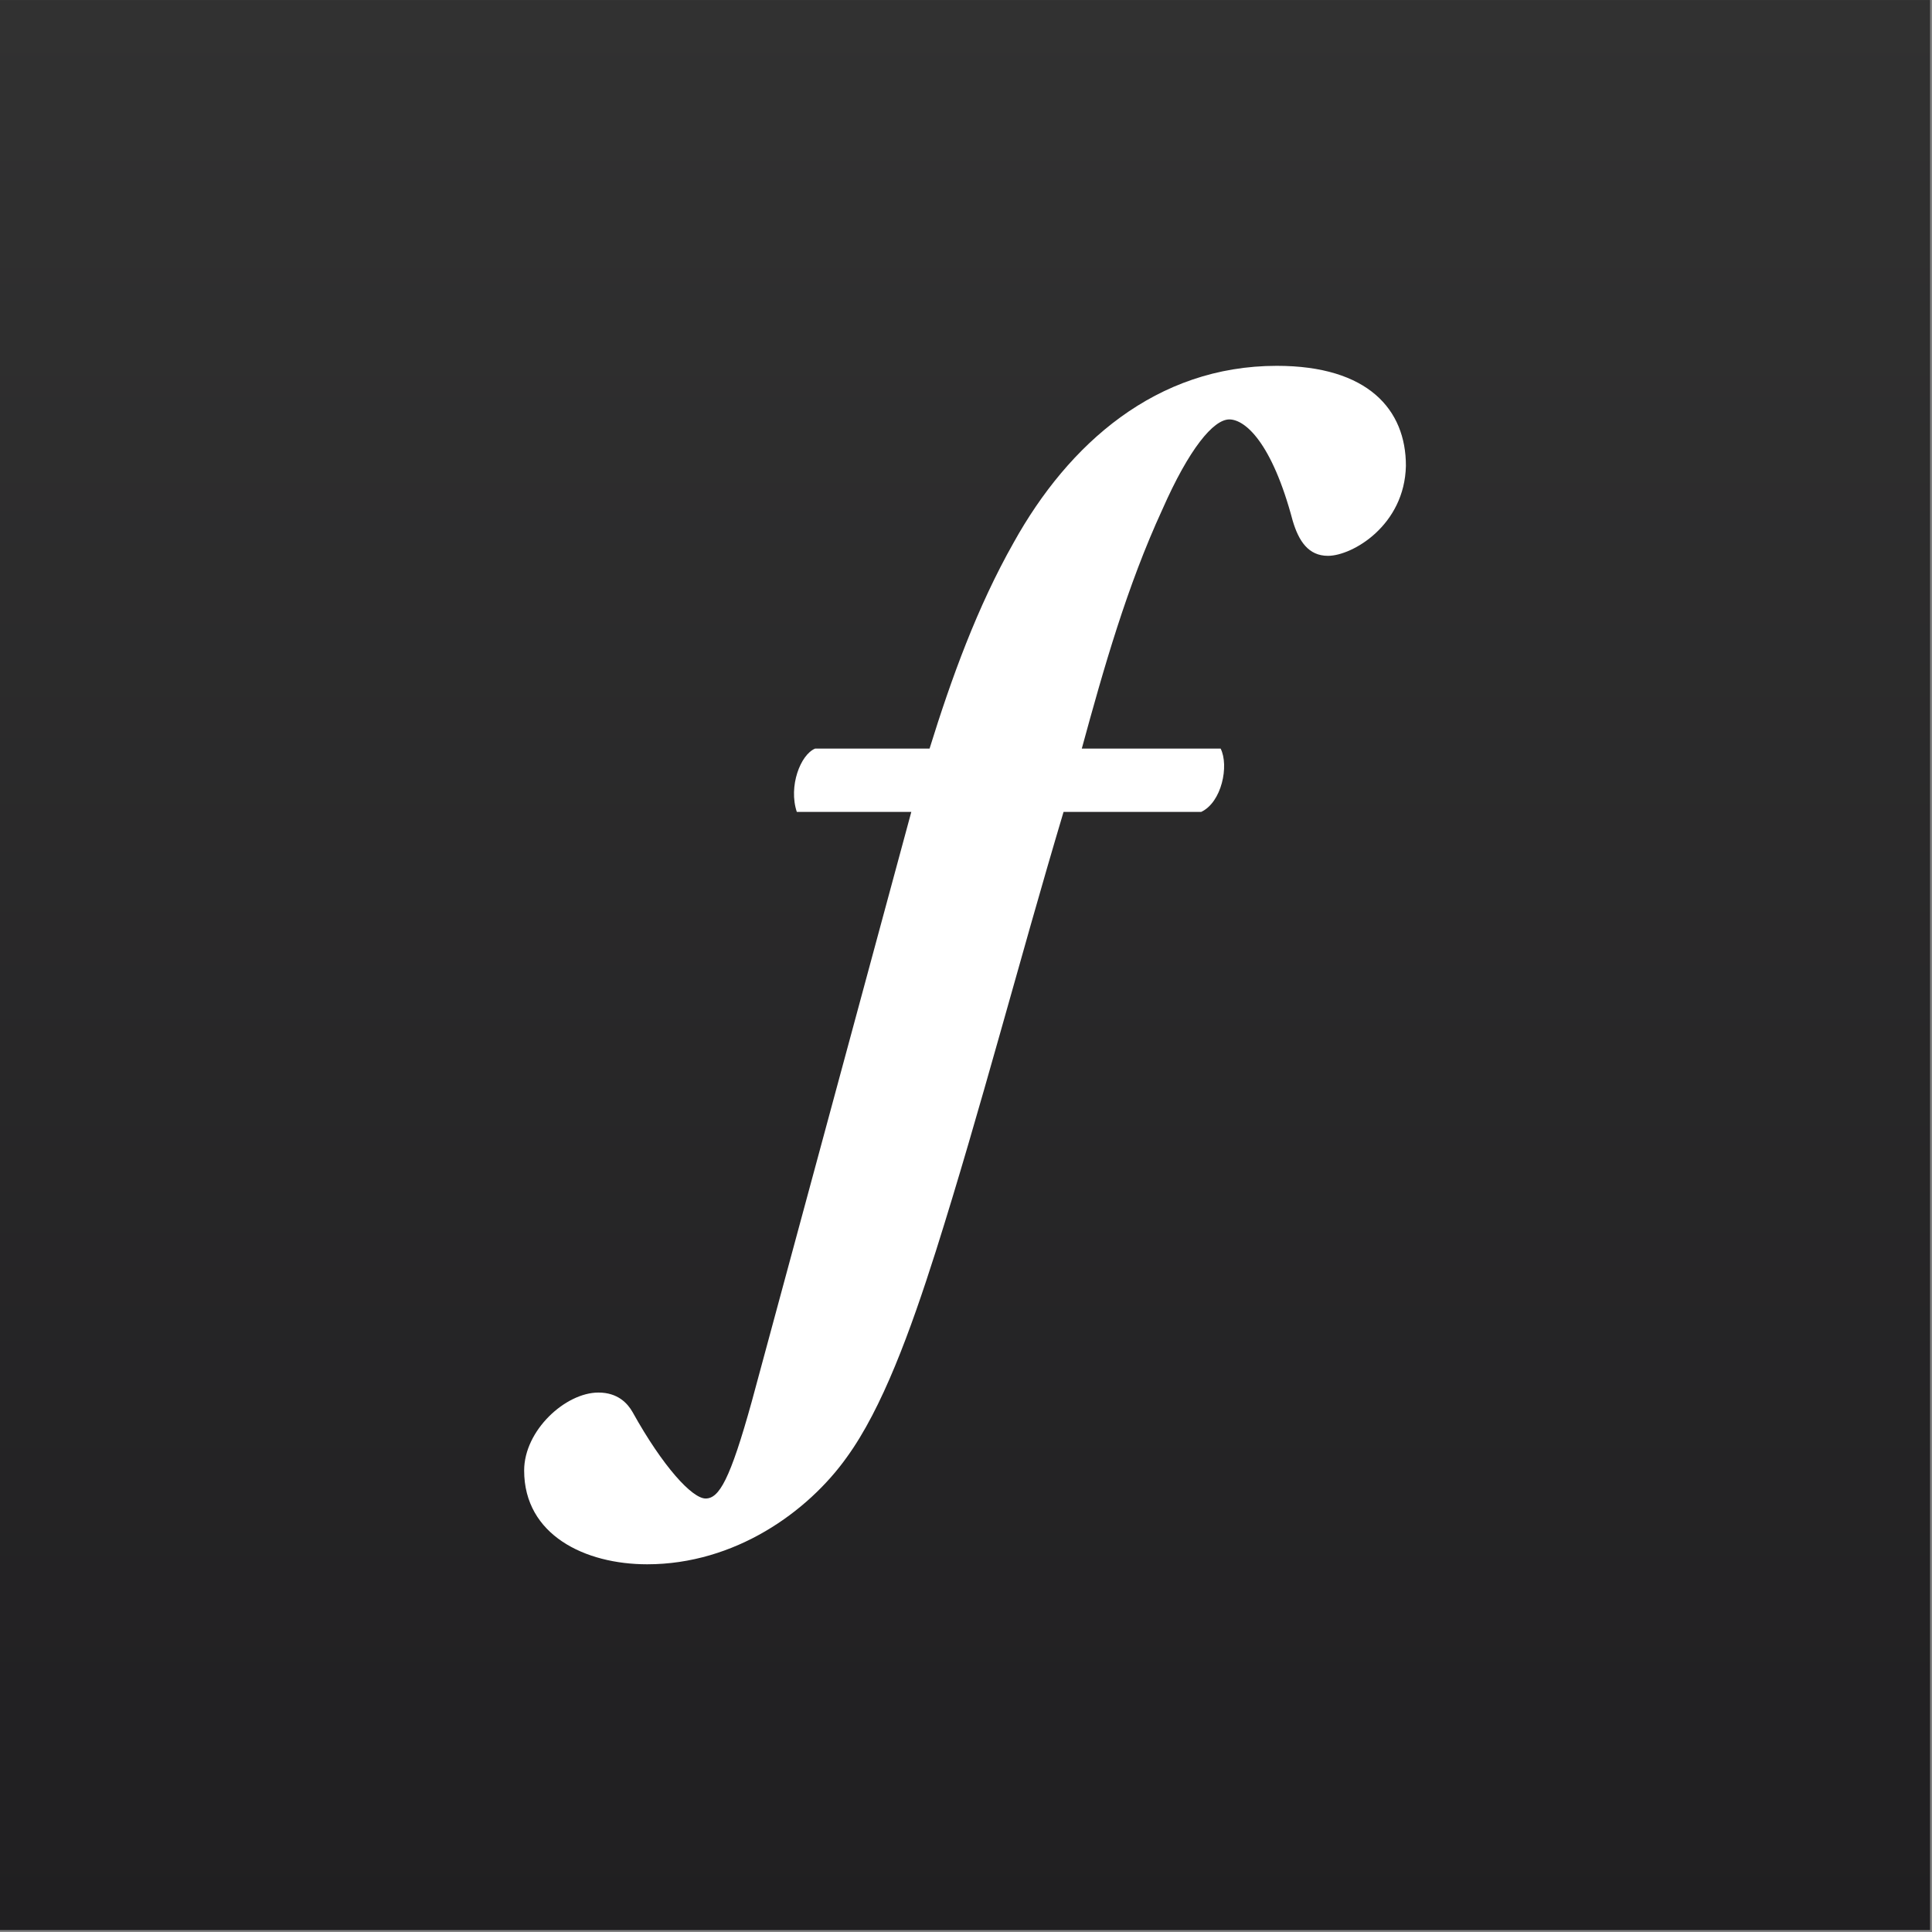
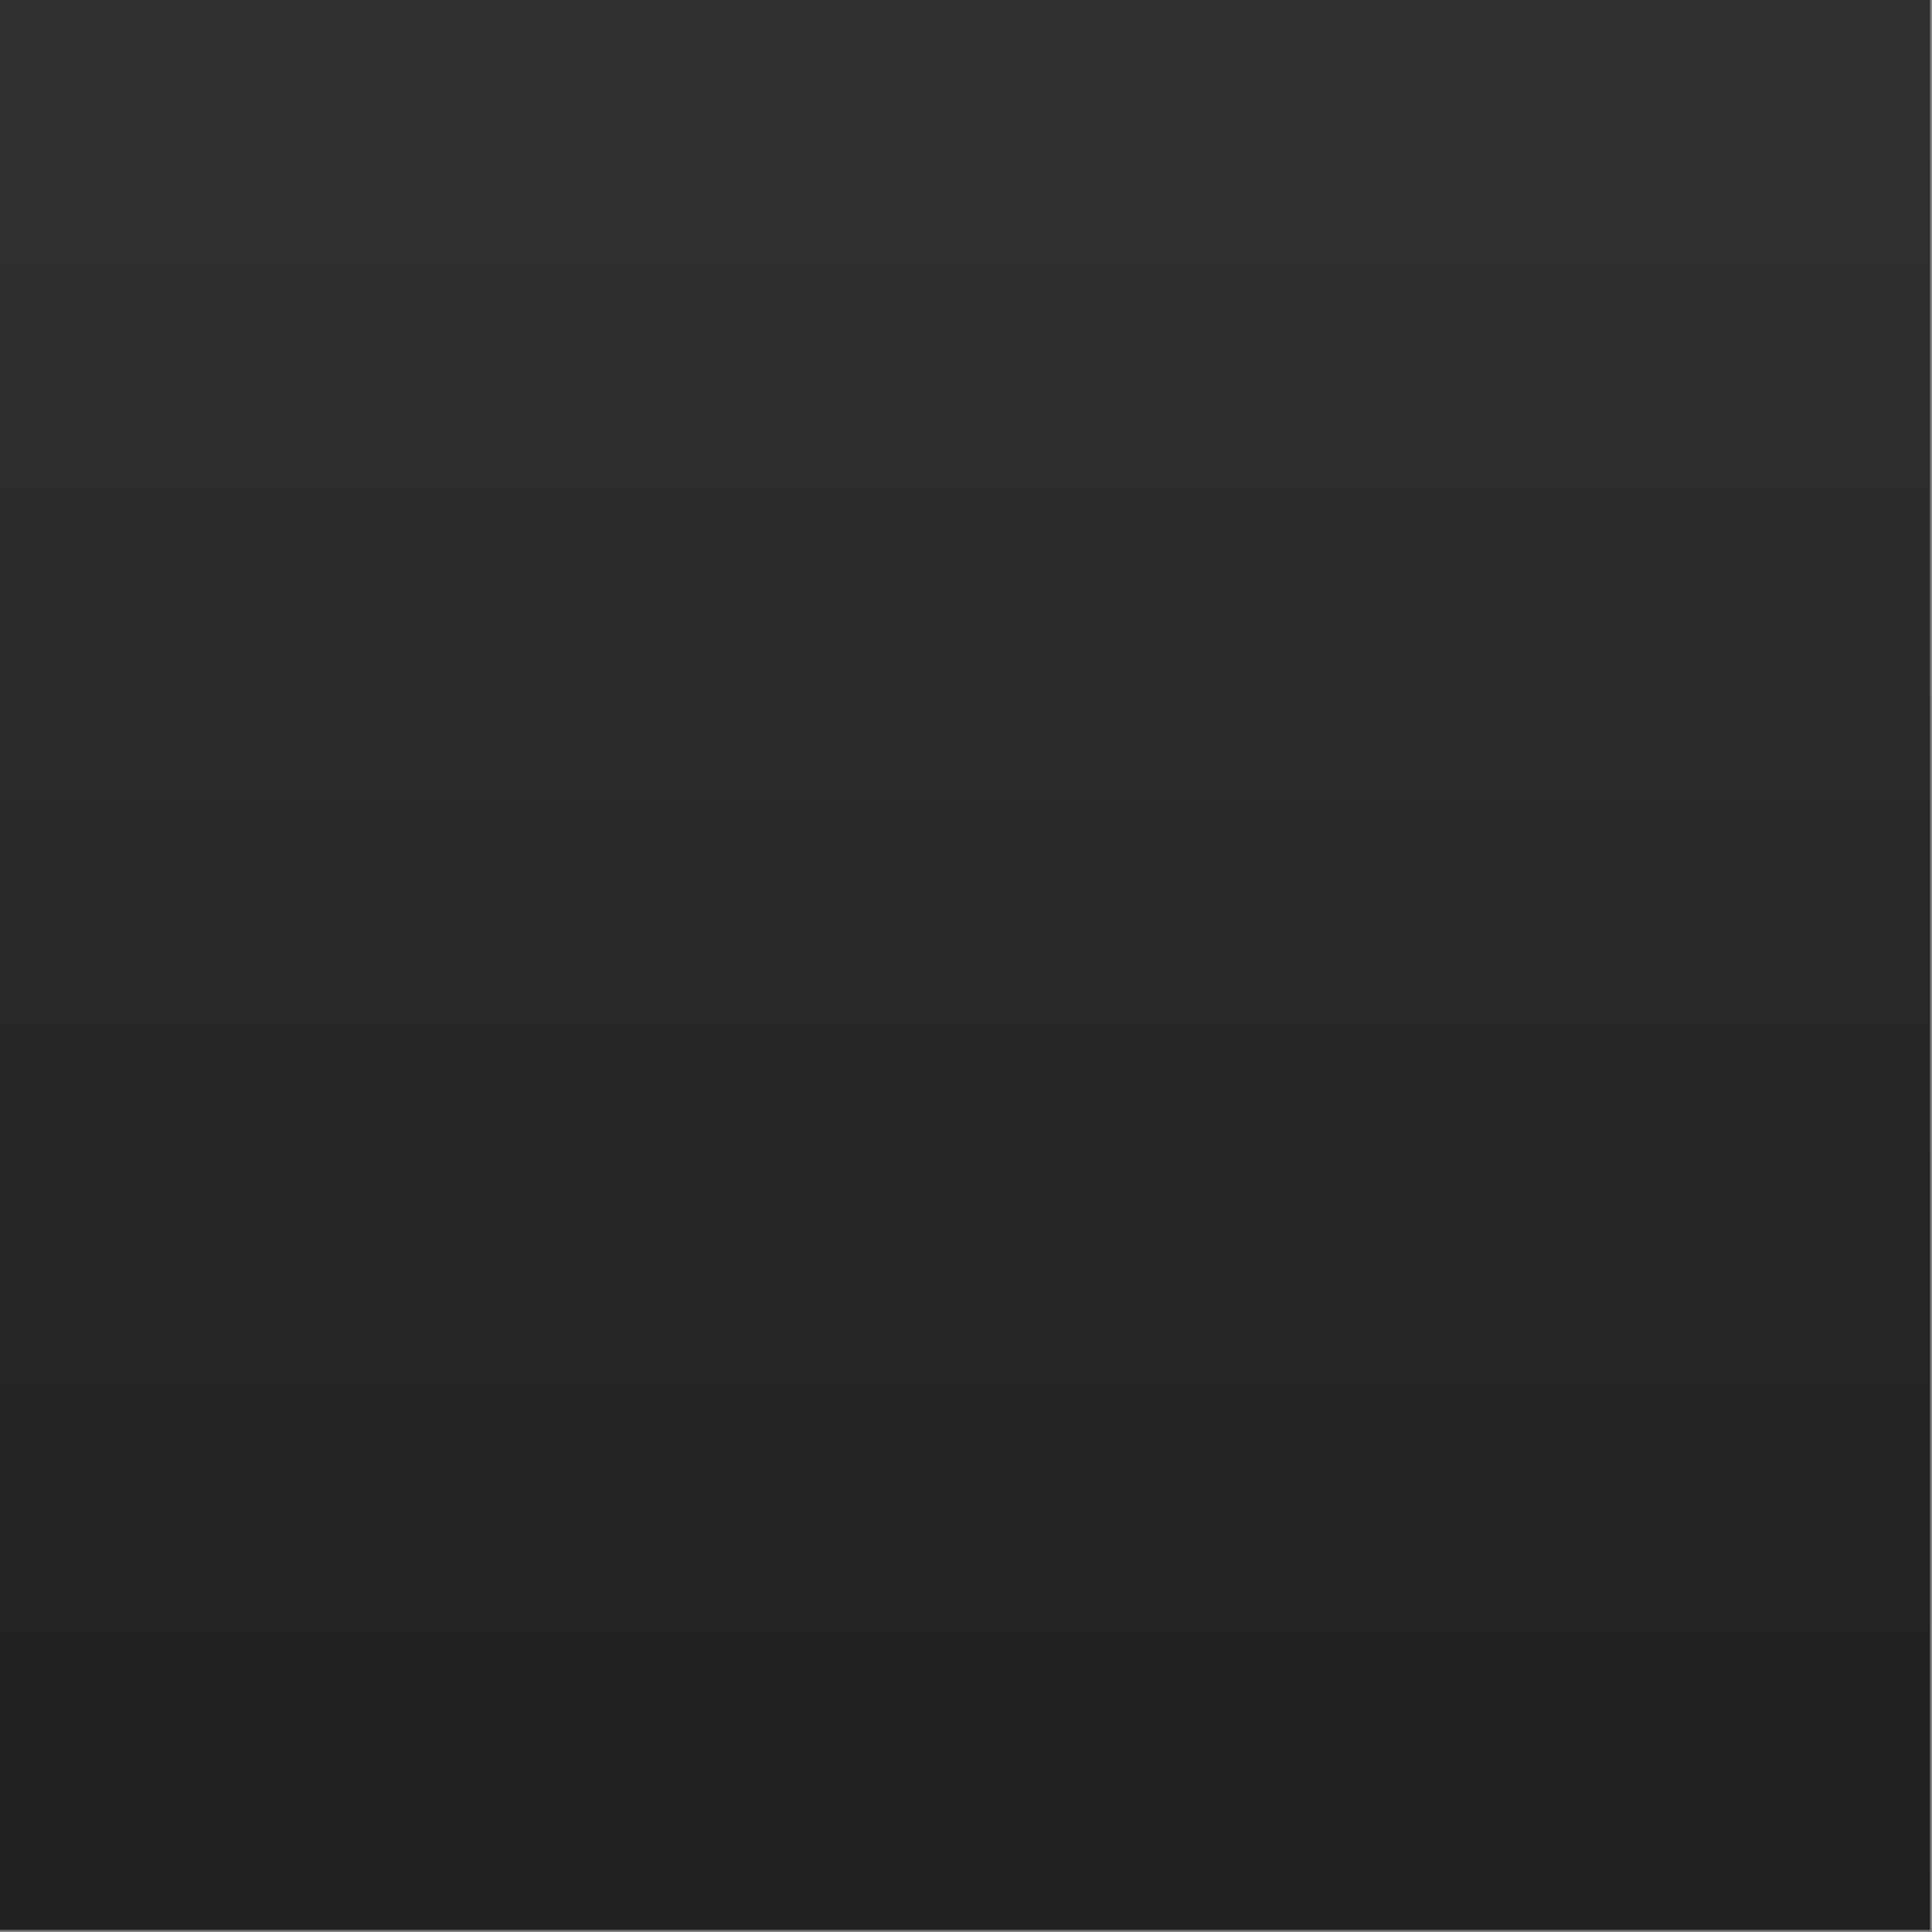
<svg xmlns="http://www.w3.org/2000/svg" id="st_x5F_cc_x5F_app_x5F_RGB.svg" version="1.1" viewBox="0 0 80 80">
  <rect x="0" y="0" width="80" height="80" fill="#808080" stroke="none" />
  <style type="text/css">.st0{fill:url(#SVGID_1_);}
	.st1{fill:#FFFFFF;}</style>
  <linearGradient id="SVGID_1_" x1="120" x2="120" y1="234" y2="2e-4" gradientTransform="matrix(1 0 0 1.026 0 -3)" gradientUnits="userSpaceOnUse">
    <stop stop-color="#201F21" offset="0" />
    <stop stop-color="#313131" offset="1" />
  </linearGradient>
  <g transform="matrix(.333 0 0 .333 0 1)">
    <rect class="st0" x="-3e-4" y="-3" width="240" height="240" fill="url(#SVGID_1_)" stroke-width="1.013" />
-     <path class="st1" d="m132.25 97.959c-5.603 18.78-10.281 36.912-15.884 54.631-3.181 9.996-6.664 19.537-11.055 25.595-4.847 6.815-13.934 13.328-24.837 13.328-7.724 0-15.297-3.635-15.297-11.662 0-4.998 5.149-9.693 9.238-9.693 2.423 0 3.635 1.363 4.24 2.423 3.786 6.815 7.421 10.752 9.087 10.752s3.029-2.271 5.754-12.115l19.823-73.26h-14.236c-1.061-3.181 0.454-7.118 2.271-7.875h14.236c2.726-8.784 5.924-17.609 10.467-25.635 6.815-12.267 17.719-21.96 32.712-21.96 11.359 0 16.053 5.452 16.053 12.419-0.151 7.42-6.663 11.207-9.693 11.207-2.422 0-3.634-1.817-4.392-4.392-2.575-9.693-5.906-12.57-7.876-12.57-1.968 0-4.998 3.634-8.329 11.207-4.393 9.541-7.287 19.73-10.013 29.725h17.265c1.06 2.12 0.151 6.664-2.423 7.875h-17.114z" />
  </g>
</svg>